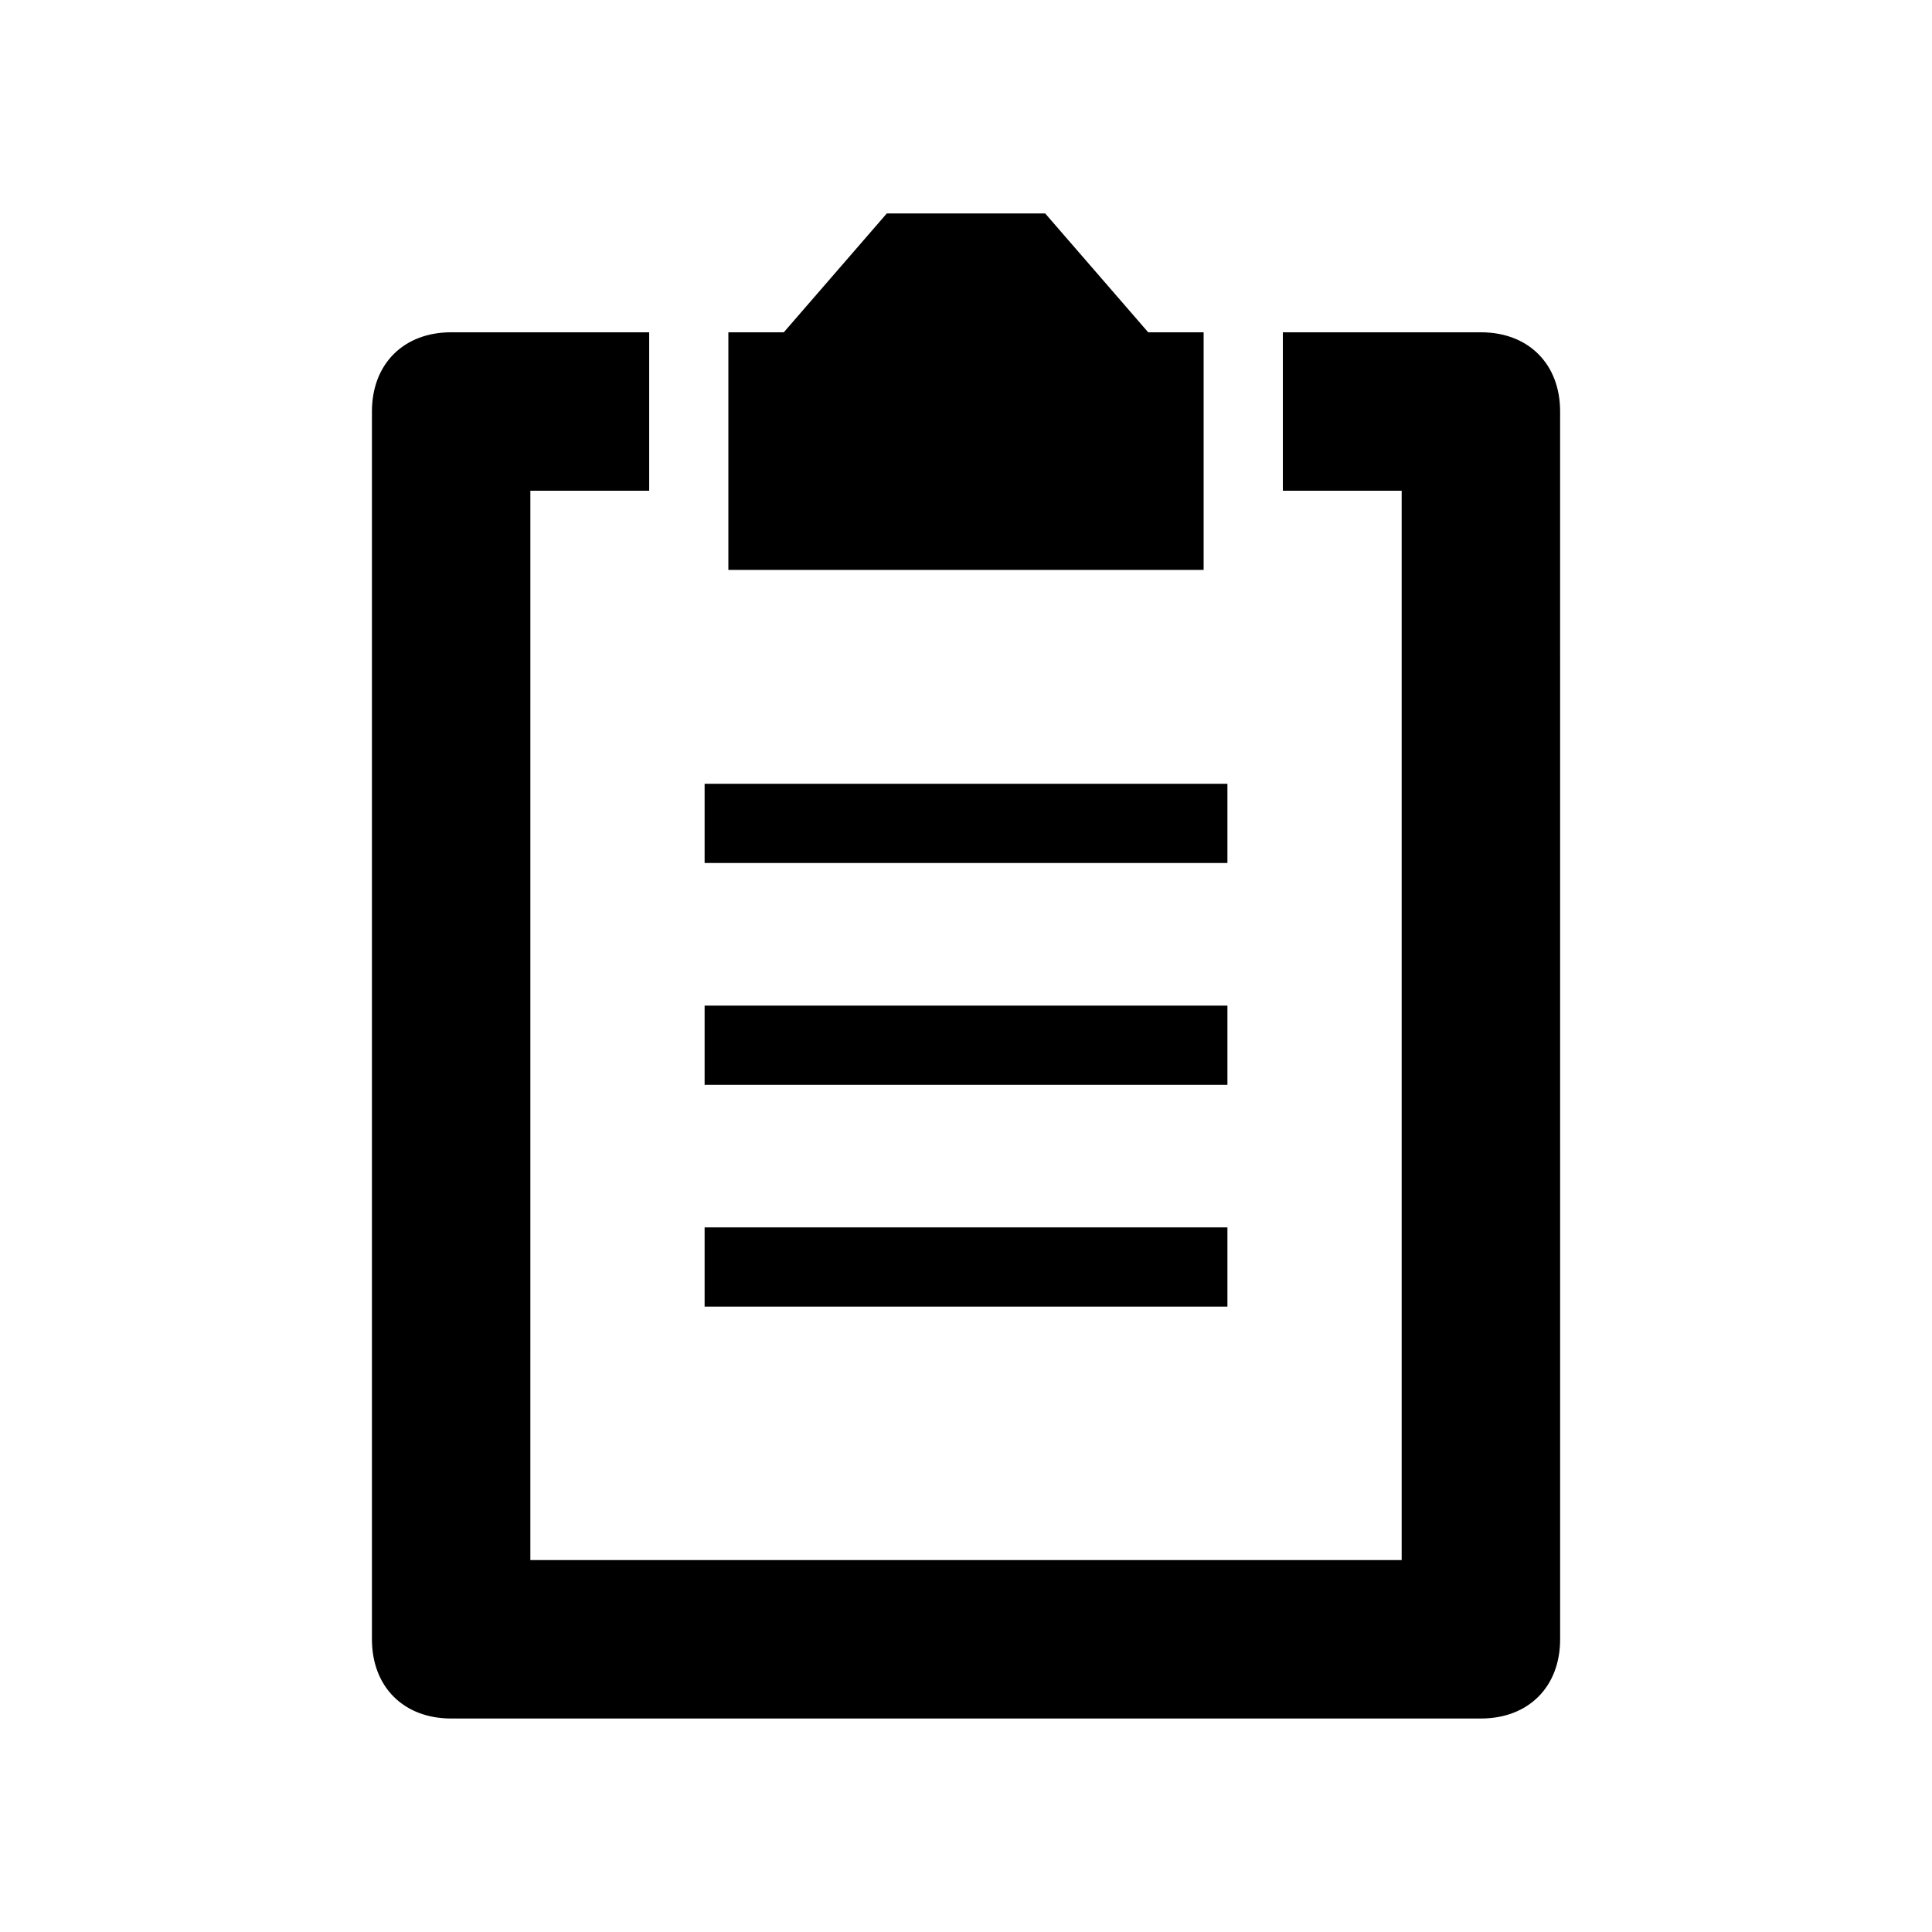
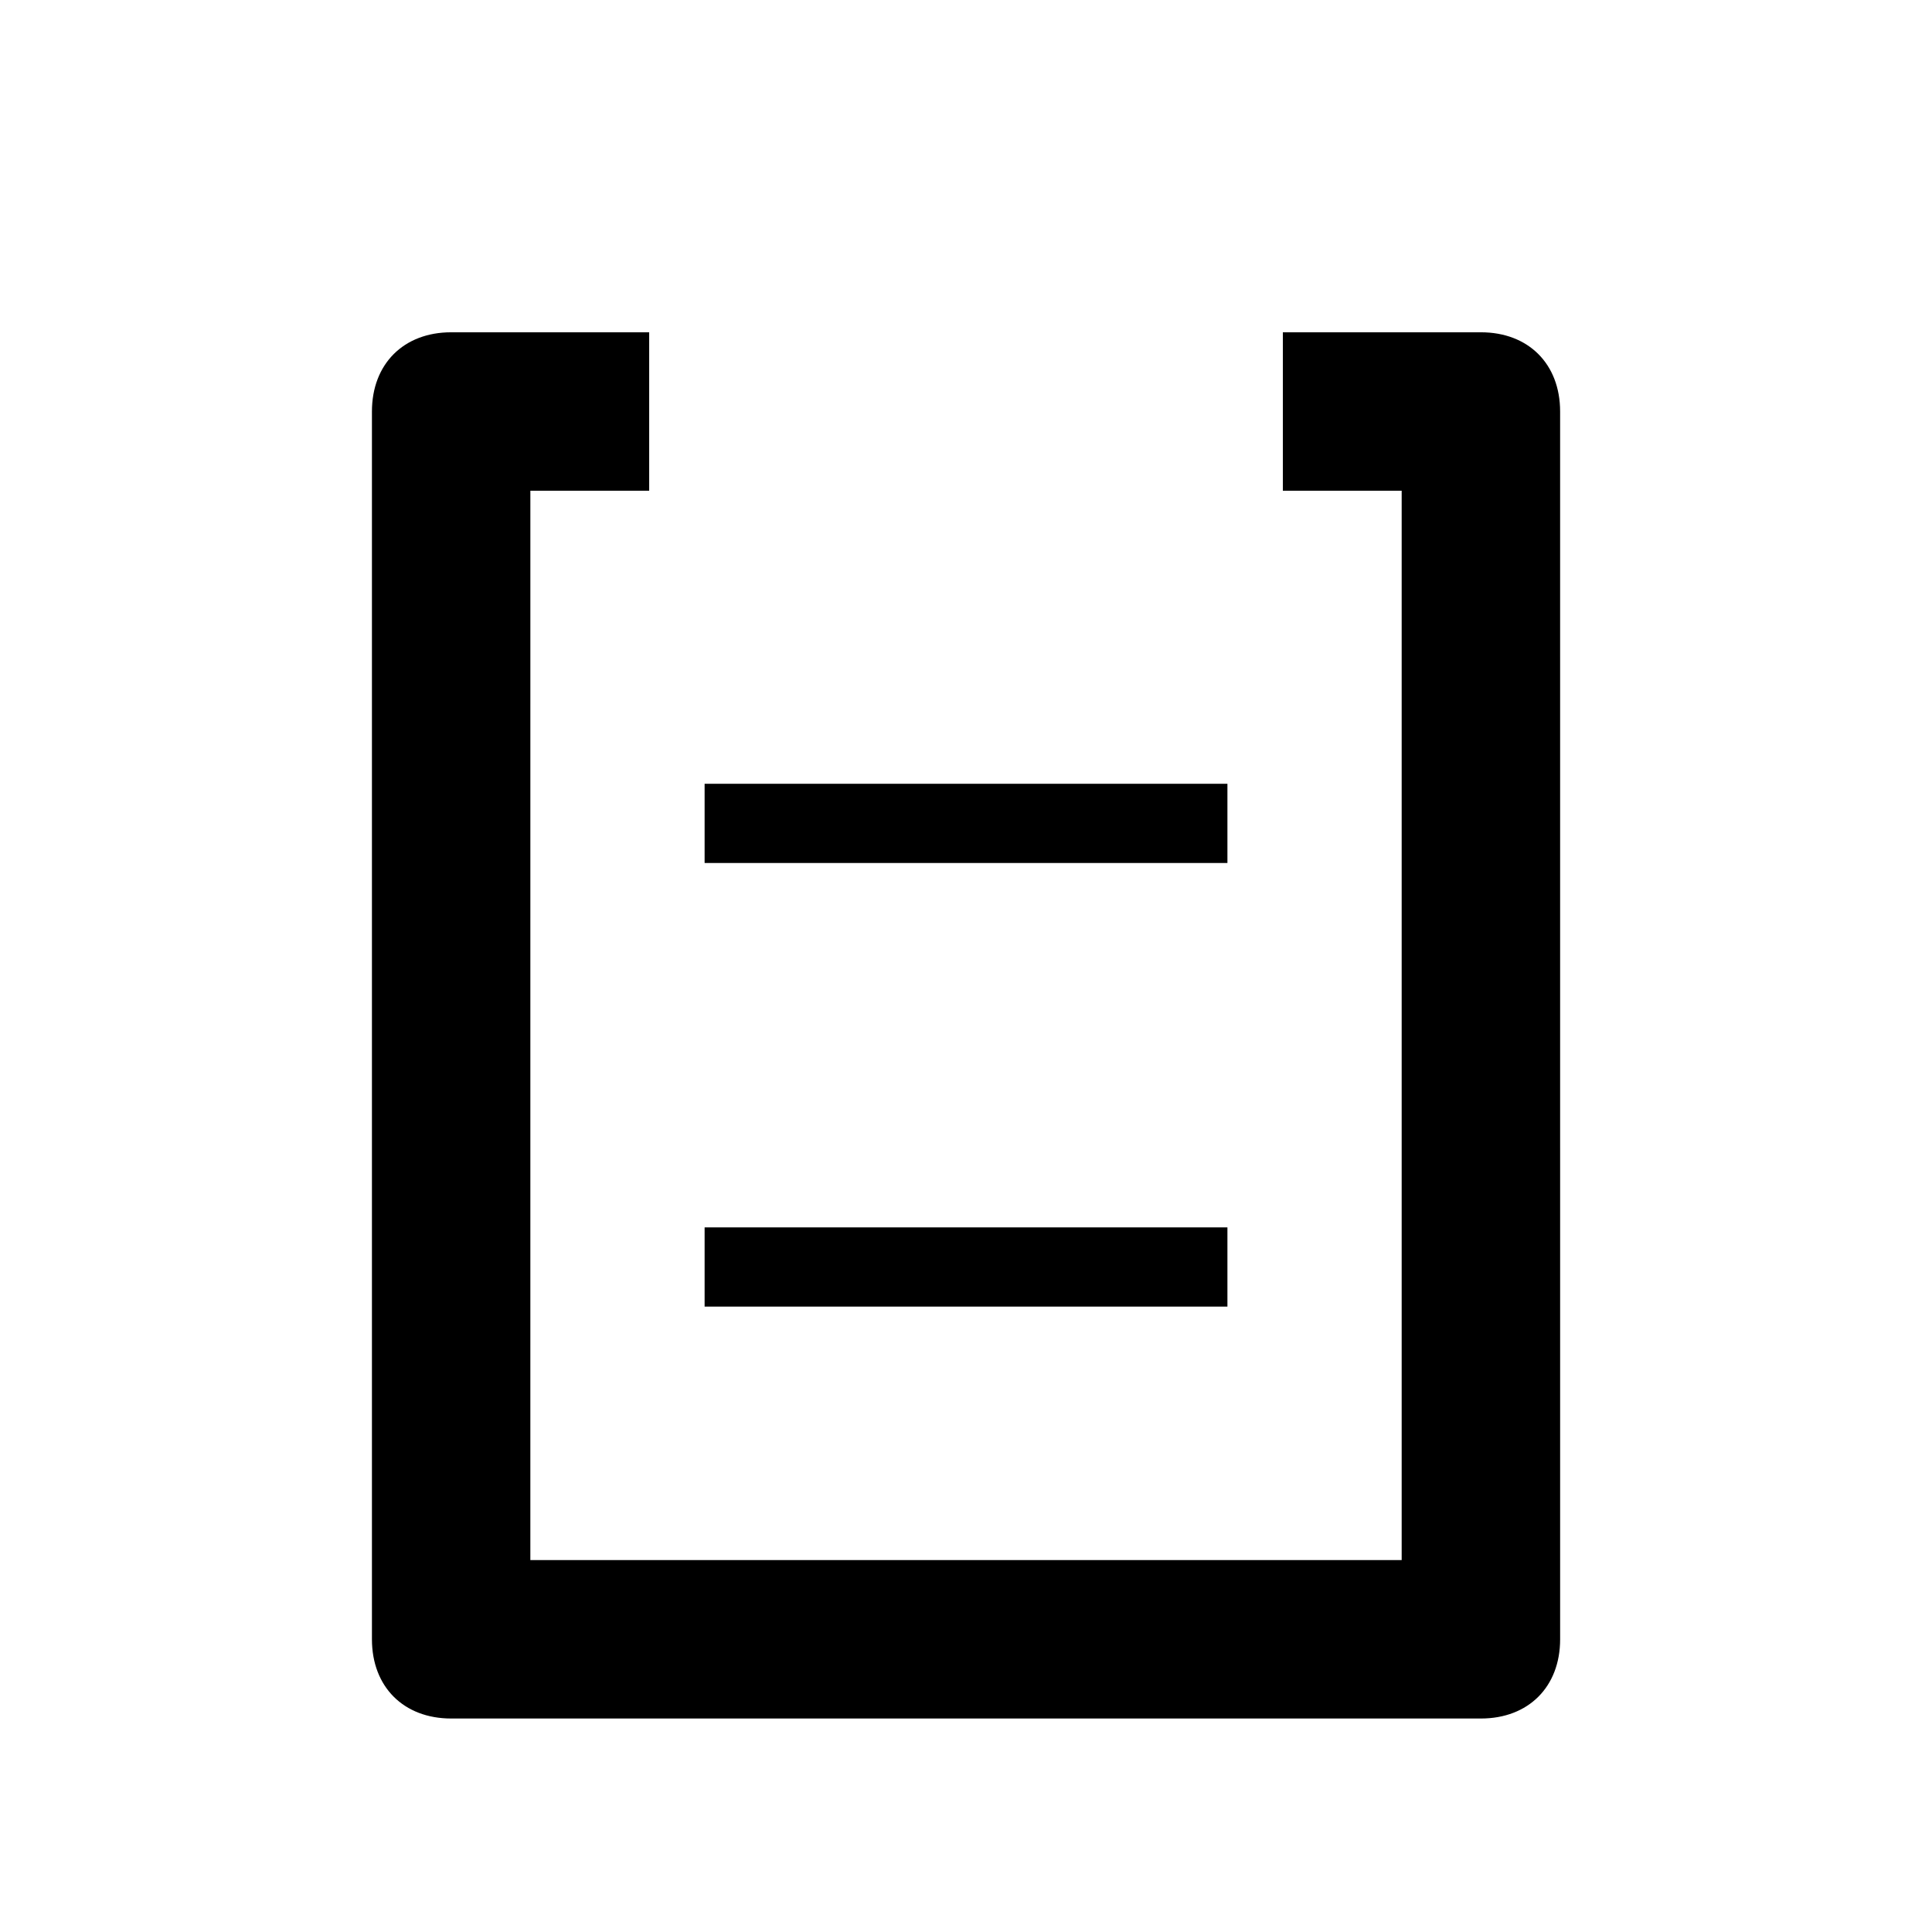
<svg xmlns="http://www.w3.org/2000/svg" fill="#000000" width="800px" height="800px" version="1.1" viewBox="144 144 512 512">
  <g>
    <path d="m330.73 351.71h138.55v20.992h-138.55z" />
-     <path d="m330.73 410.5h138.55v20.992h-138.55z" />
    <path d="m330.73 469.27h138.55v20.992h-138.55z" />
-     <path d="m448.28 232.06-27.289-31.488h-41.984l-27.293 31.488h-14.691v62.977h125.95v-62.977z" />
    <path d="m536.45 232.06h-52.48v41.984h31.488v283.39h-230.91l0.004-283.39h31.488v-41.984h-52.48c-12.594 0-20.992 8.398-20.992 20.992v325.38c0 12.594 8.398 20.992 20.992 20.992h272.9c12.594 0 20.992-8.398 20.992-20.992l-0.004-325.38c0-12.598-8.395-20.992-20.992-20.992z" />
  </g>
</svg>